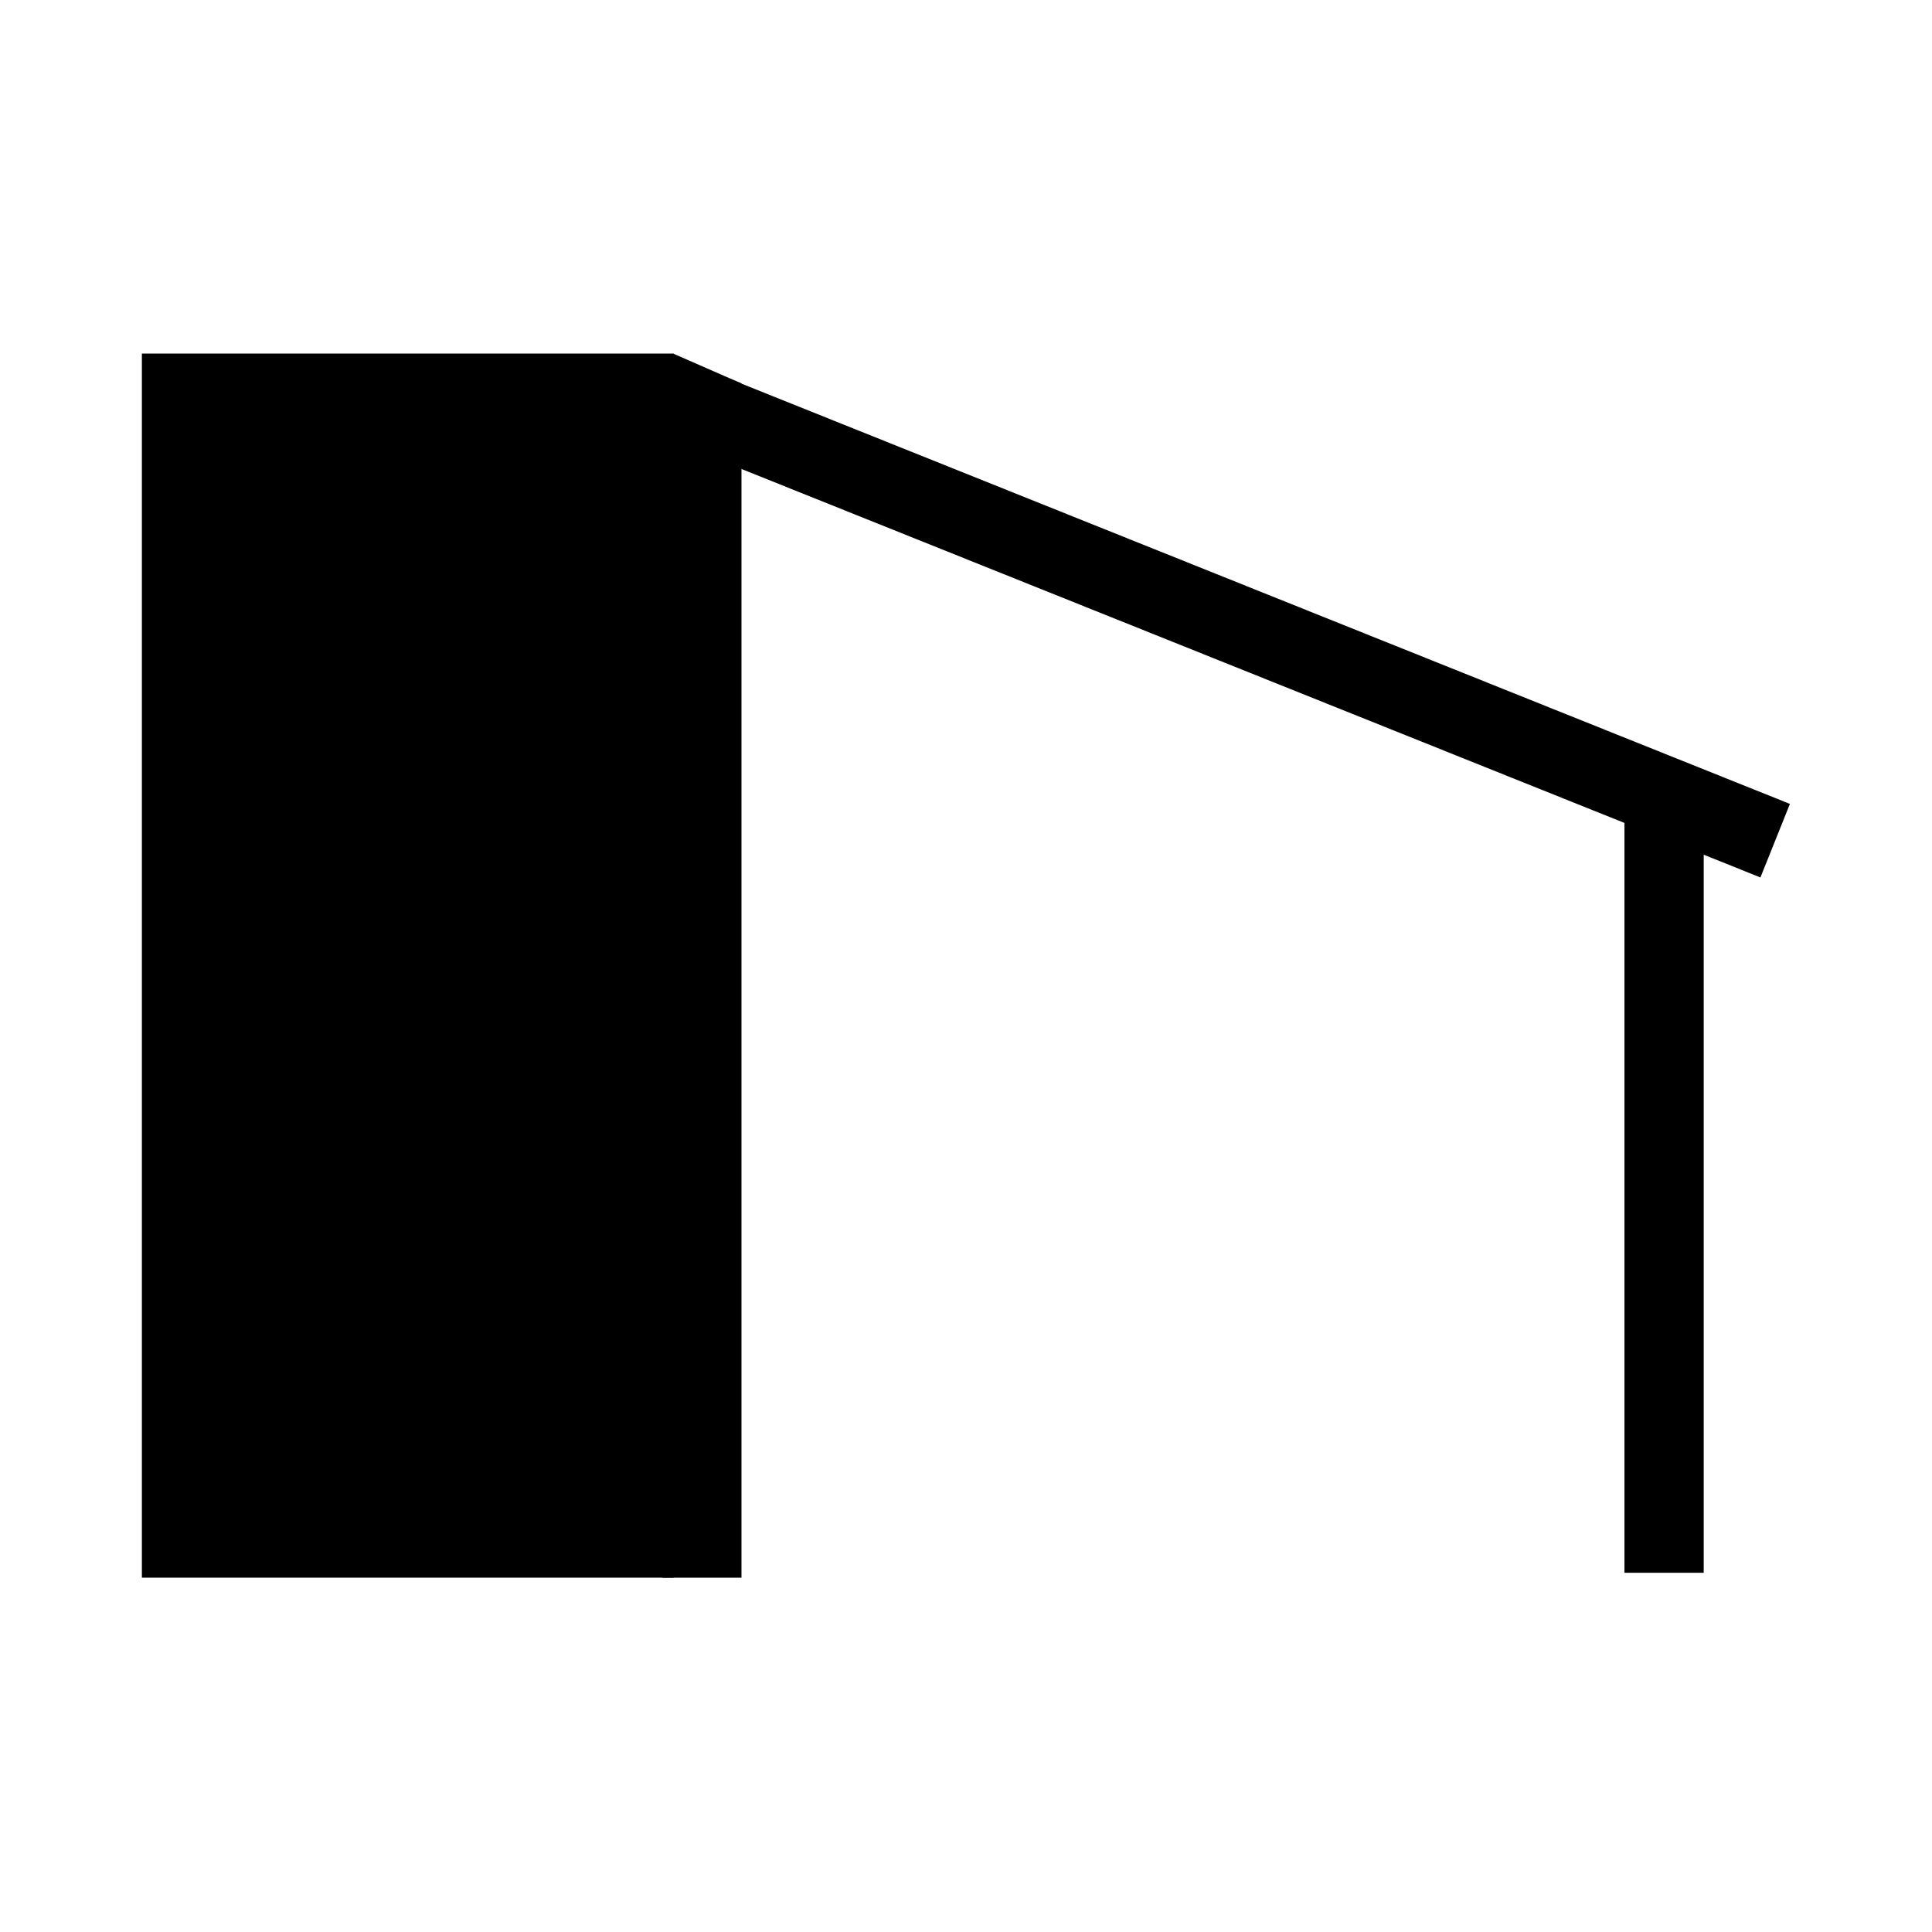
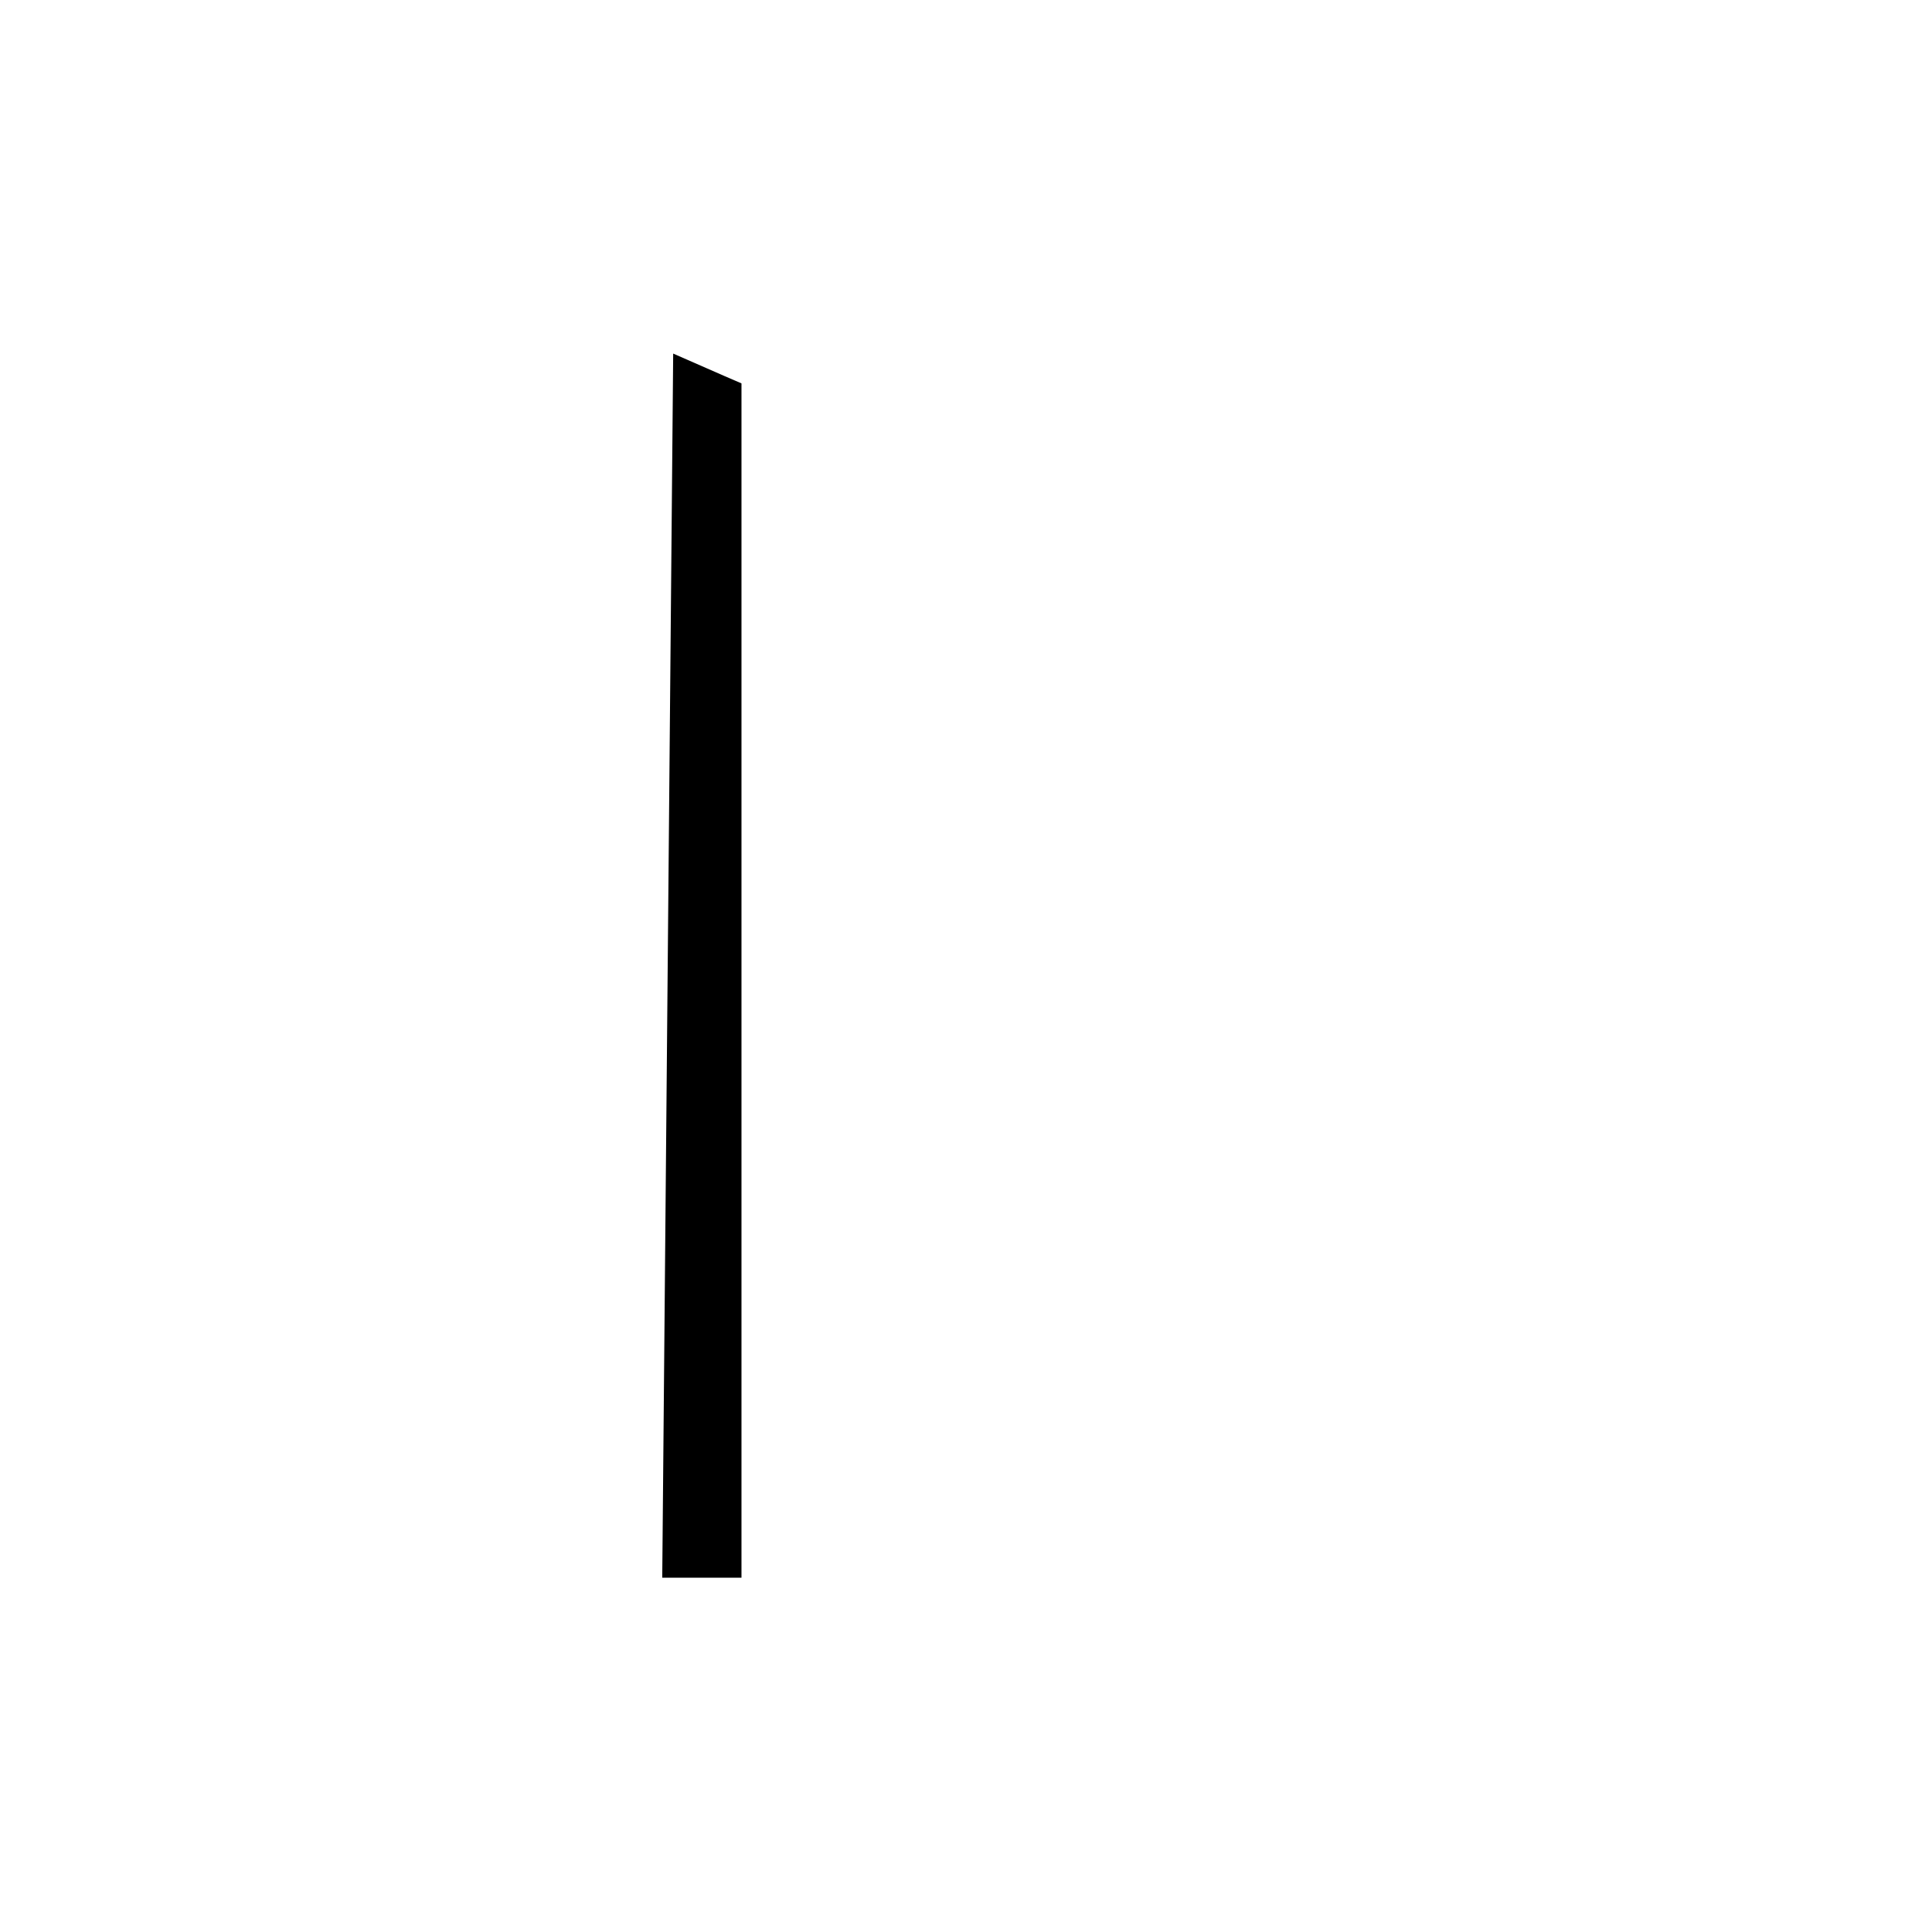
<svg xmlns="http://www.w3.org/2000/svg" version="1.1" id="Layer_1" x="0px" y="0px" viewBox="-223 25 512 512" style="enable-background:new -223 25 512 512;" xml:space="preserve">
  <path d="M-26.5,443.1h-21c1-108.1,1.9-216.2,2.9-324.4c6,2.6,12,5.3,18.1,7.9C-26.5,232.2-26.5,337.7-26.5,443.1z" />
-   <rect x="207.5" y="230.4" width="21" height="211.4" />
-   <rect x="93" y="34.9" transform="matrix(0.372 -0.928 0.928 0.372 -111.502 215.386)" width="21" height="310.4" />
-   <rect x="-185.4" y="118.7" width="140.9" height="324.4" />
</svg>